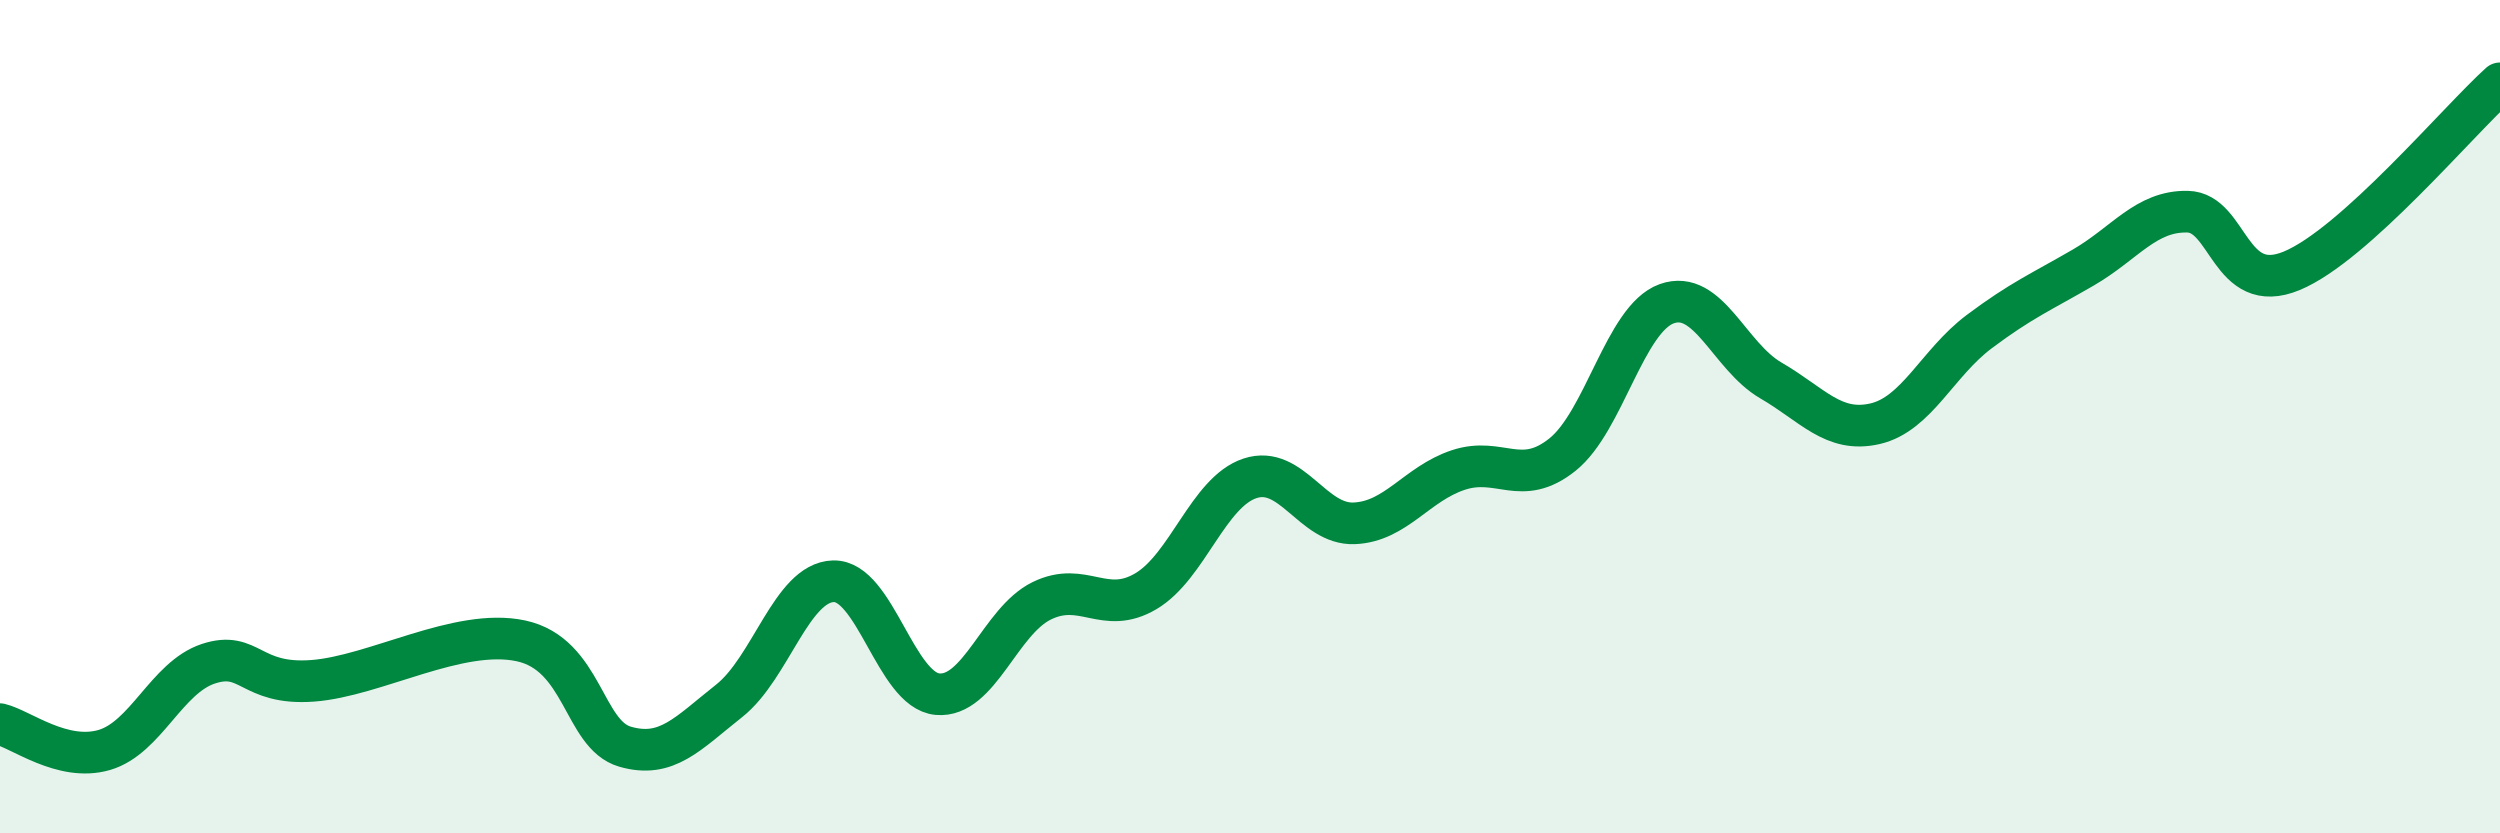
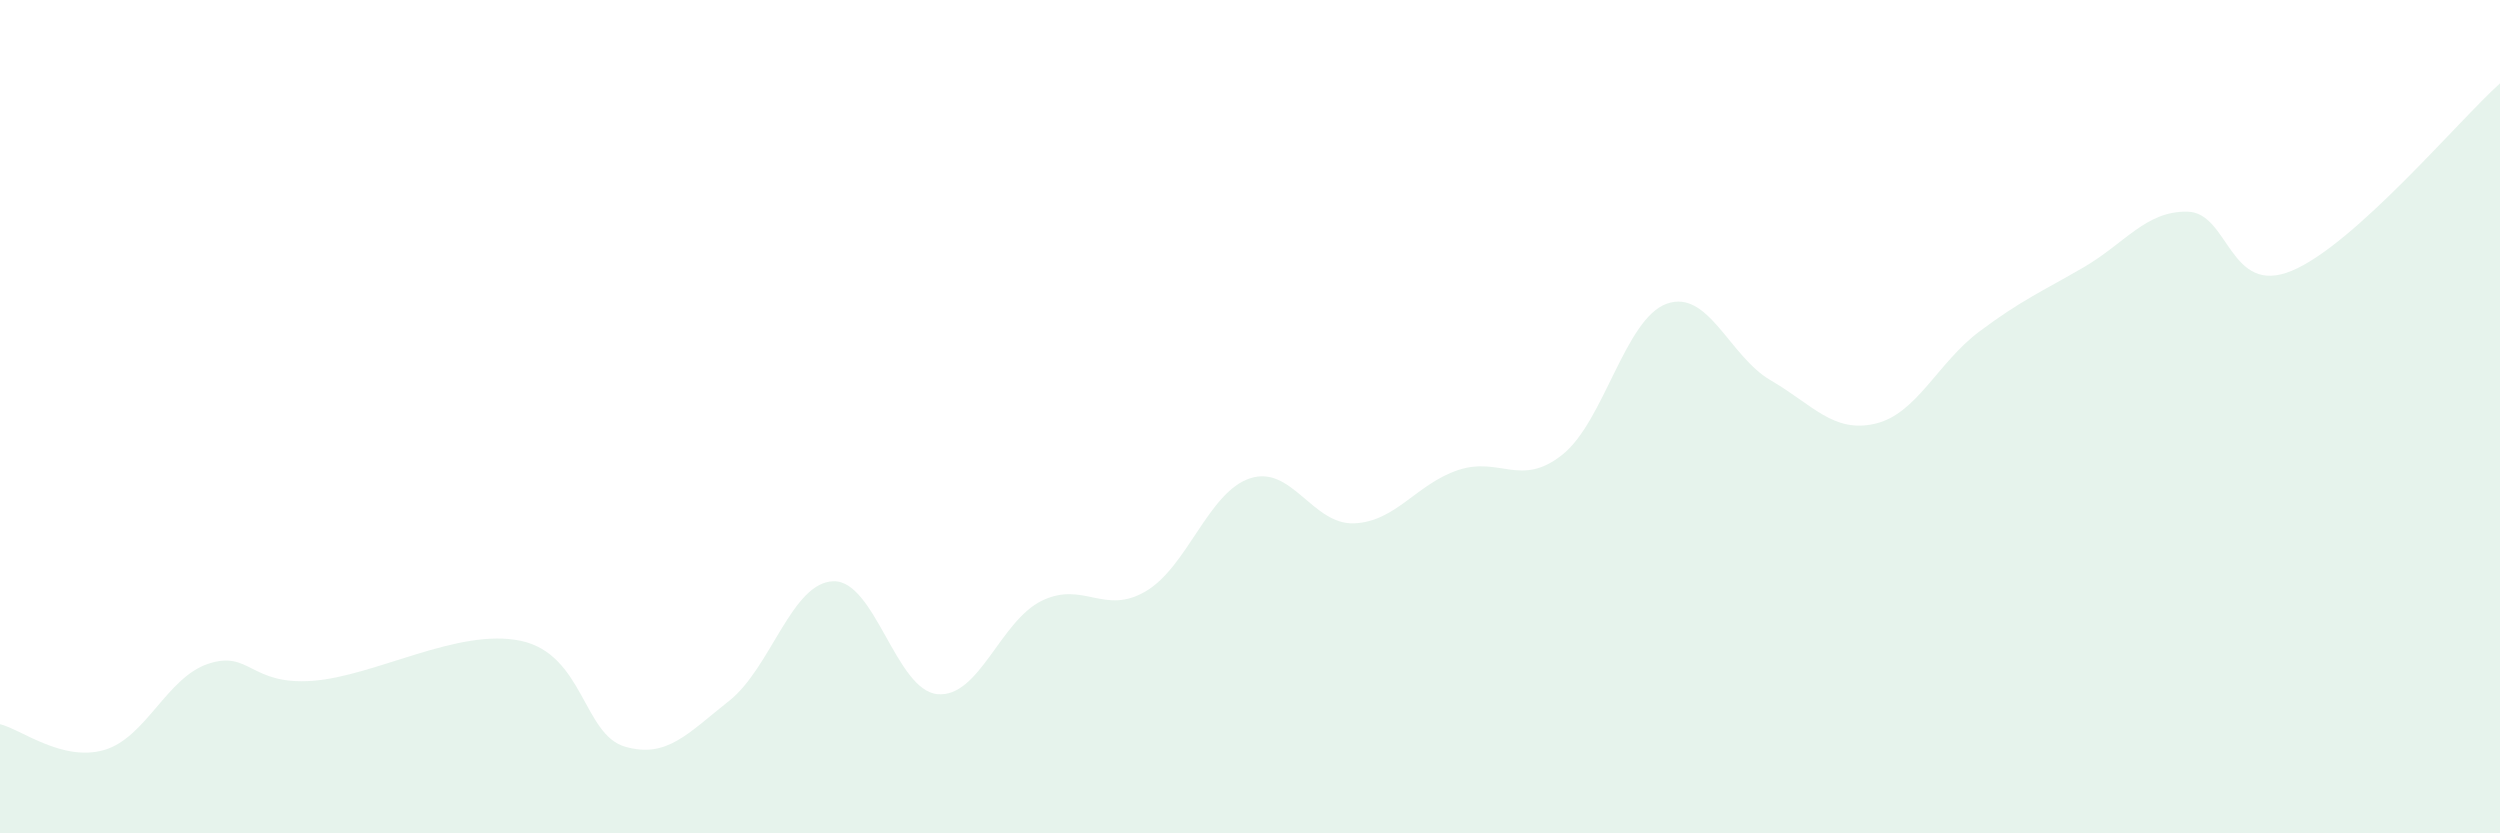
<svg xmlns="http://www.w3.org/2000/svg" width="60" height="20" viewBox="0 0 60 20">
  <path d="M 0,17.38 C 0.5,17.5 1.5,18.29 2.5,18 C 3.5,17.71 4,16.26 5,15.93 C 6,15.6 6,16.45 7.5,16.34 C 9,16.23 11,15.06 12.5,15.38 C 14,15.7 14,17.63 15,17.92 C 16,18.21 16.5,17.61 17.5,16.82 C 18.5,16.03 19,13.98 20,13.95 C 21,13.92 21.5,16.57 22.5,16.66 C 23.5,16.75 24,14.91 25,14.42 C 26,13.93 26.5,14.78 27.5,14.19 C 28.5,13.6 29,11.81 30,11.48 C 31,11.15 31.5,12.6 32.5,12.56 C 33.5,12.52 34,11.61 35,11.28 C 36,10.95 36.5,11.71 37.5,10.91 C 38.5,10.11 39,7.65 40,7.29 C 41,6.93 41.5,8.55 42.5,9.13 C 43.5,9.71 44,10.4 45,10.17 C 46,9.94 46.5,8.71 47.5,7.96 C 48.5,7.21 49,7 50,6.42 C 51,5.84 51.5,5.06 52.5,5.08 C 53.5,5.1 53.5,7.12 55,6.5 C 56.5,5.88 59,2.9 60,2L60 20L0 20Z" fill="#008740" opacity="0.1" stroke-linecap="round" stroke-linejoin="round" />
-   <path d="M 0,17.38 C 0.5,17.5 1.5,18.29 2.5,18 C 3.5,17.71 4,16.26 5,15.93 C 6,15.6 6,16.45 7.5,16.34 C 9,16.23 11,15.06 12.5,15.38 C 14,15.7 14,17.63 15,17.92 C 16,18.21 16.5,17.61 17.5,16.82 C 18.5,16.03 19,13.98 20,13.95 C 21,13.92 21.5,16.57 22.5,16.66 C 23.5,16.75 24,14.91 25,14.42 C 26,13.93 26.5,14.78 27.5,14.19 C 28.5,13.6 29,11.81 30,11.48 C 31,11.15 31.5,12.6 32.5,12.56 C 33.5,12.52 34,11.61 35,11.28 C 36,10.95 36.5,11.71 37.5,10.91 C 38.5,10.11 39,7.65 40,7.29 C 41,6.93 41.5,8.55 42.5,9.13 C 43.5,9.71 44,10.4 45,10.17 C 46,9.94 46.5,8.71 47.5,7.96 C 48.5,7.21 49,7 50,6.42 C 51,5.84 51.5,5.06 52.5,5.08 C 53.5,5.1 53.5,7.12 55,6.5 C 56.5,5.88 59,2.9 60,2" stroke="#008740" stroke-width="1" fill="none" stroke-linecap="round" stroke-linejoin="round" />
</svg>